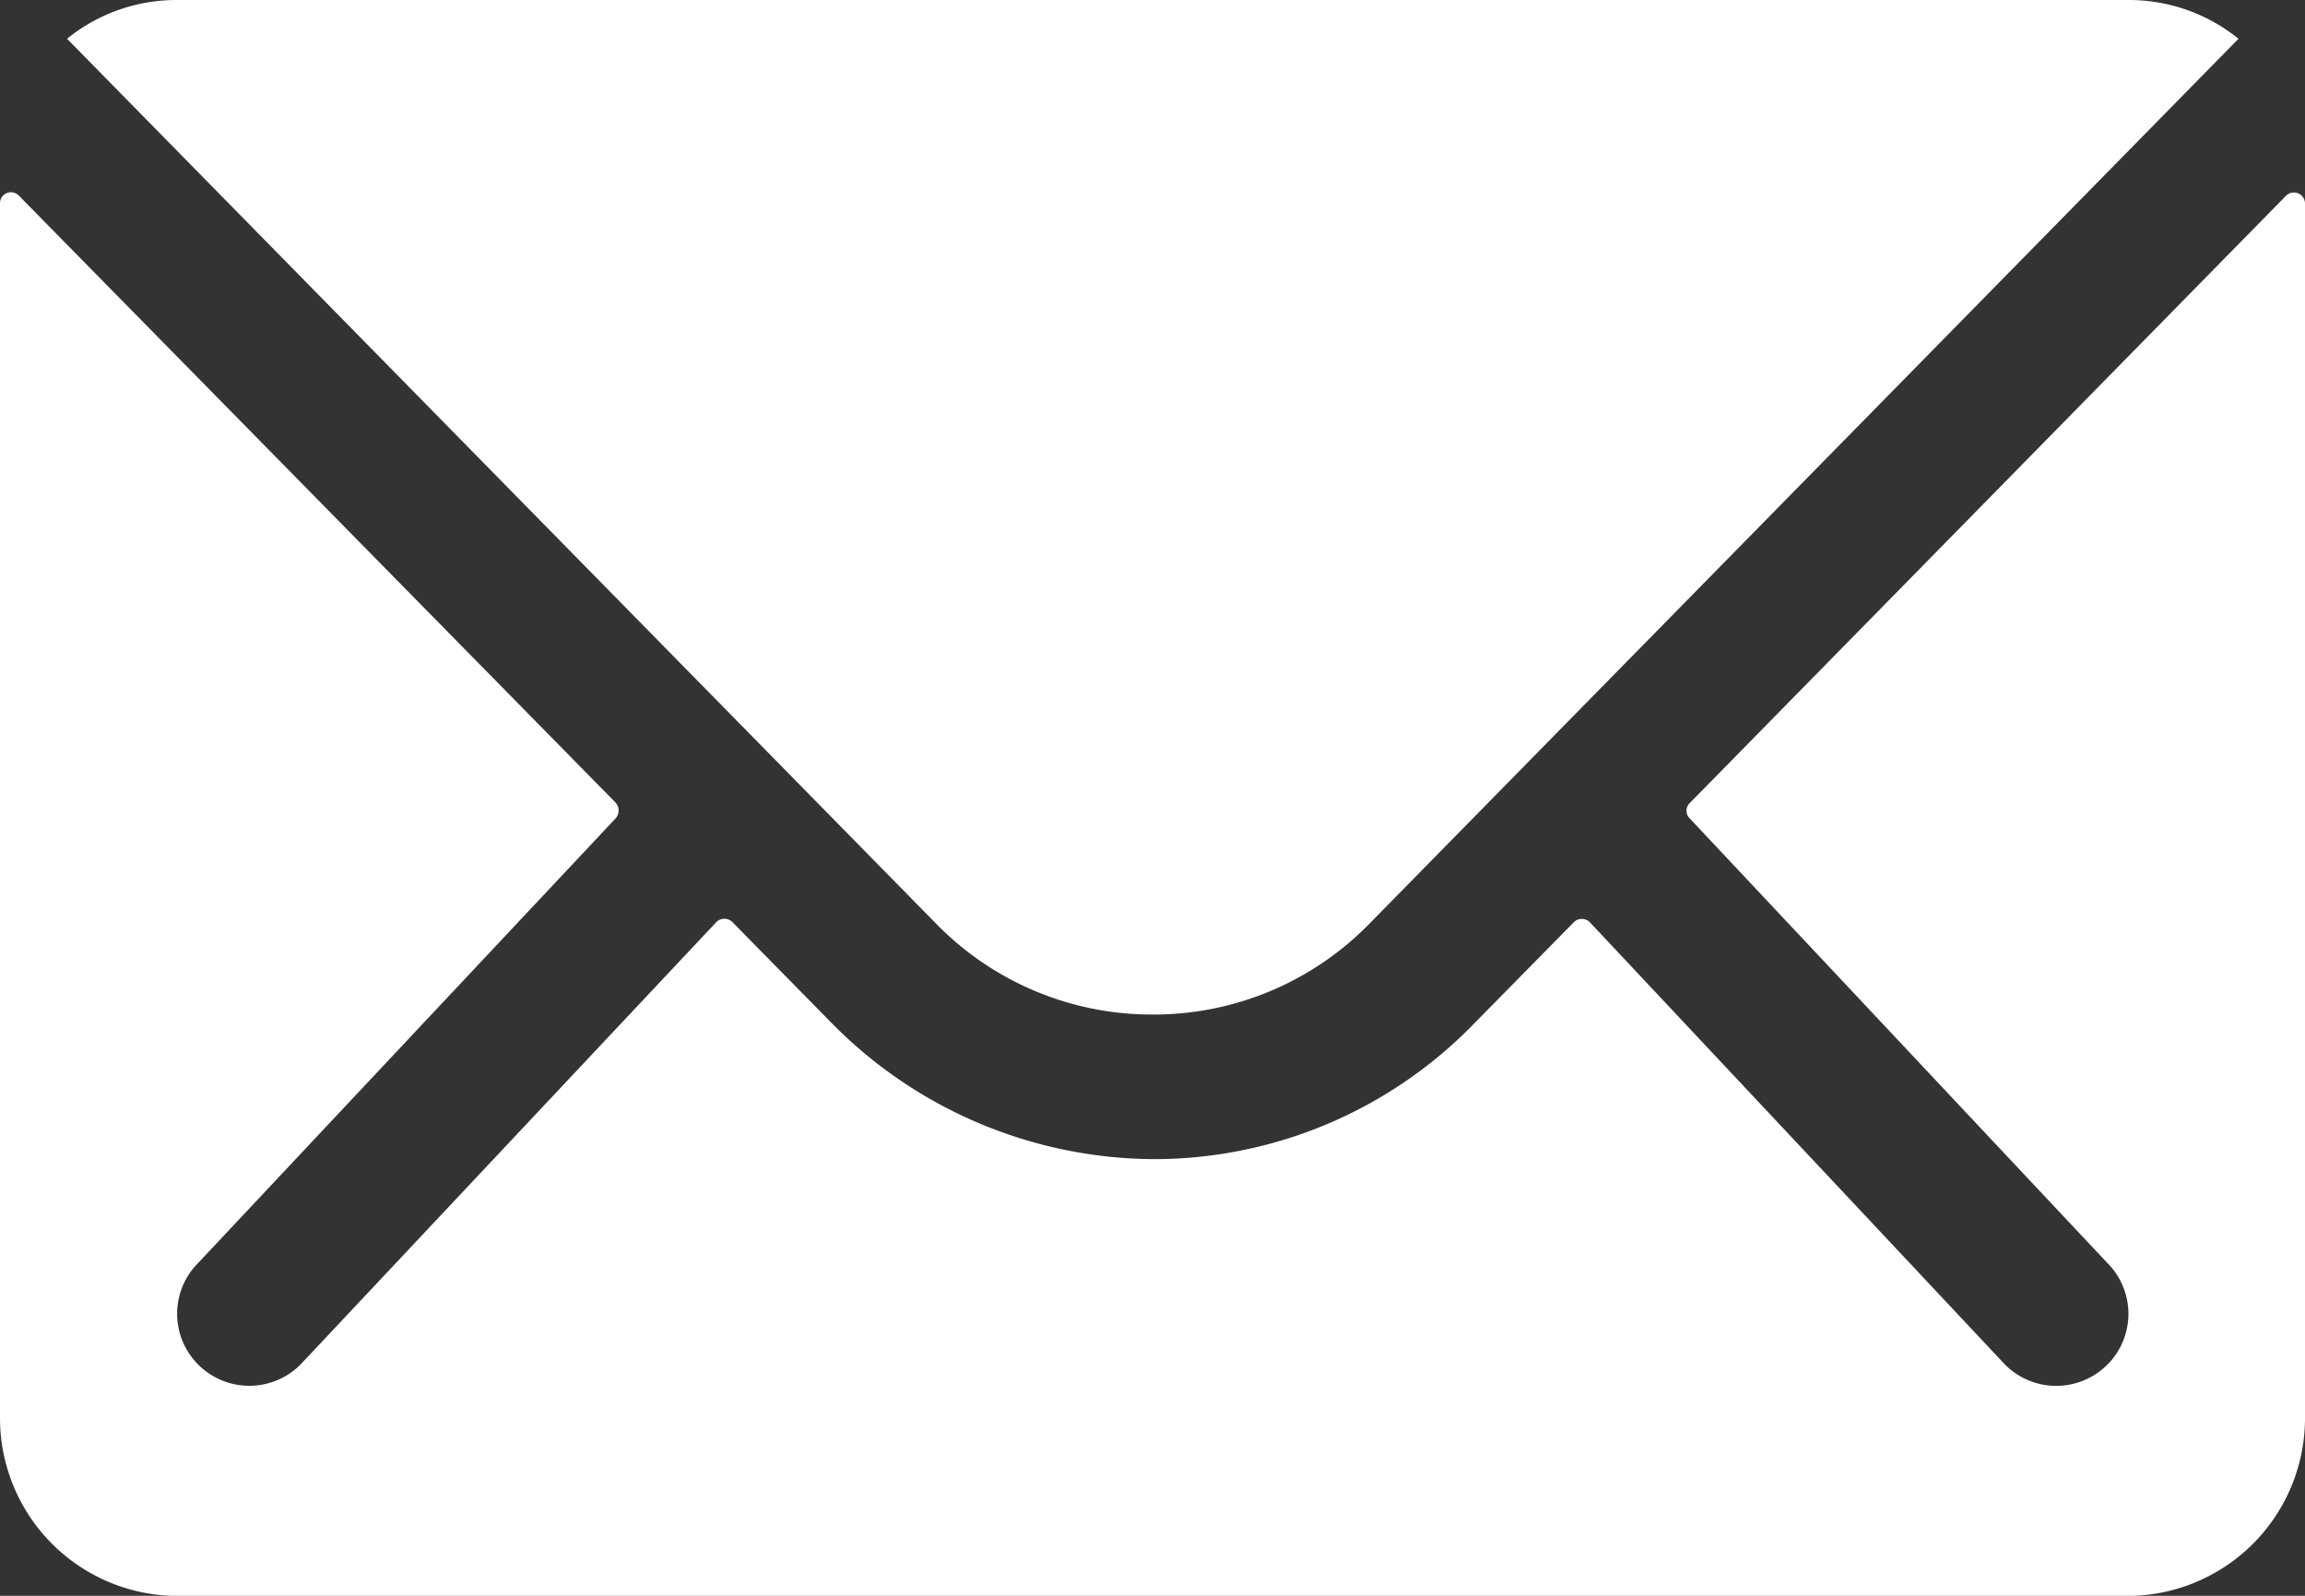
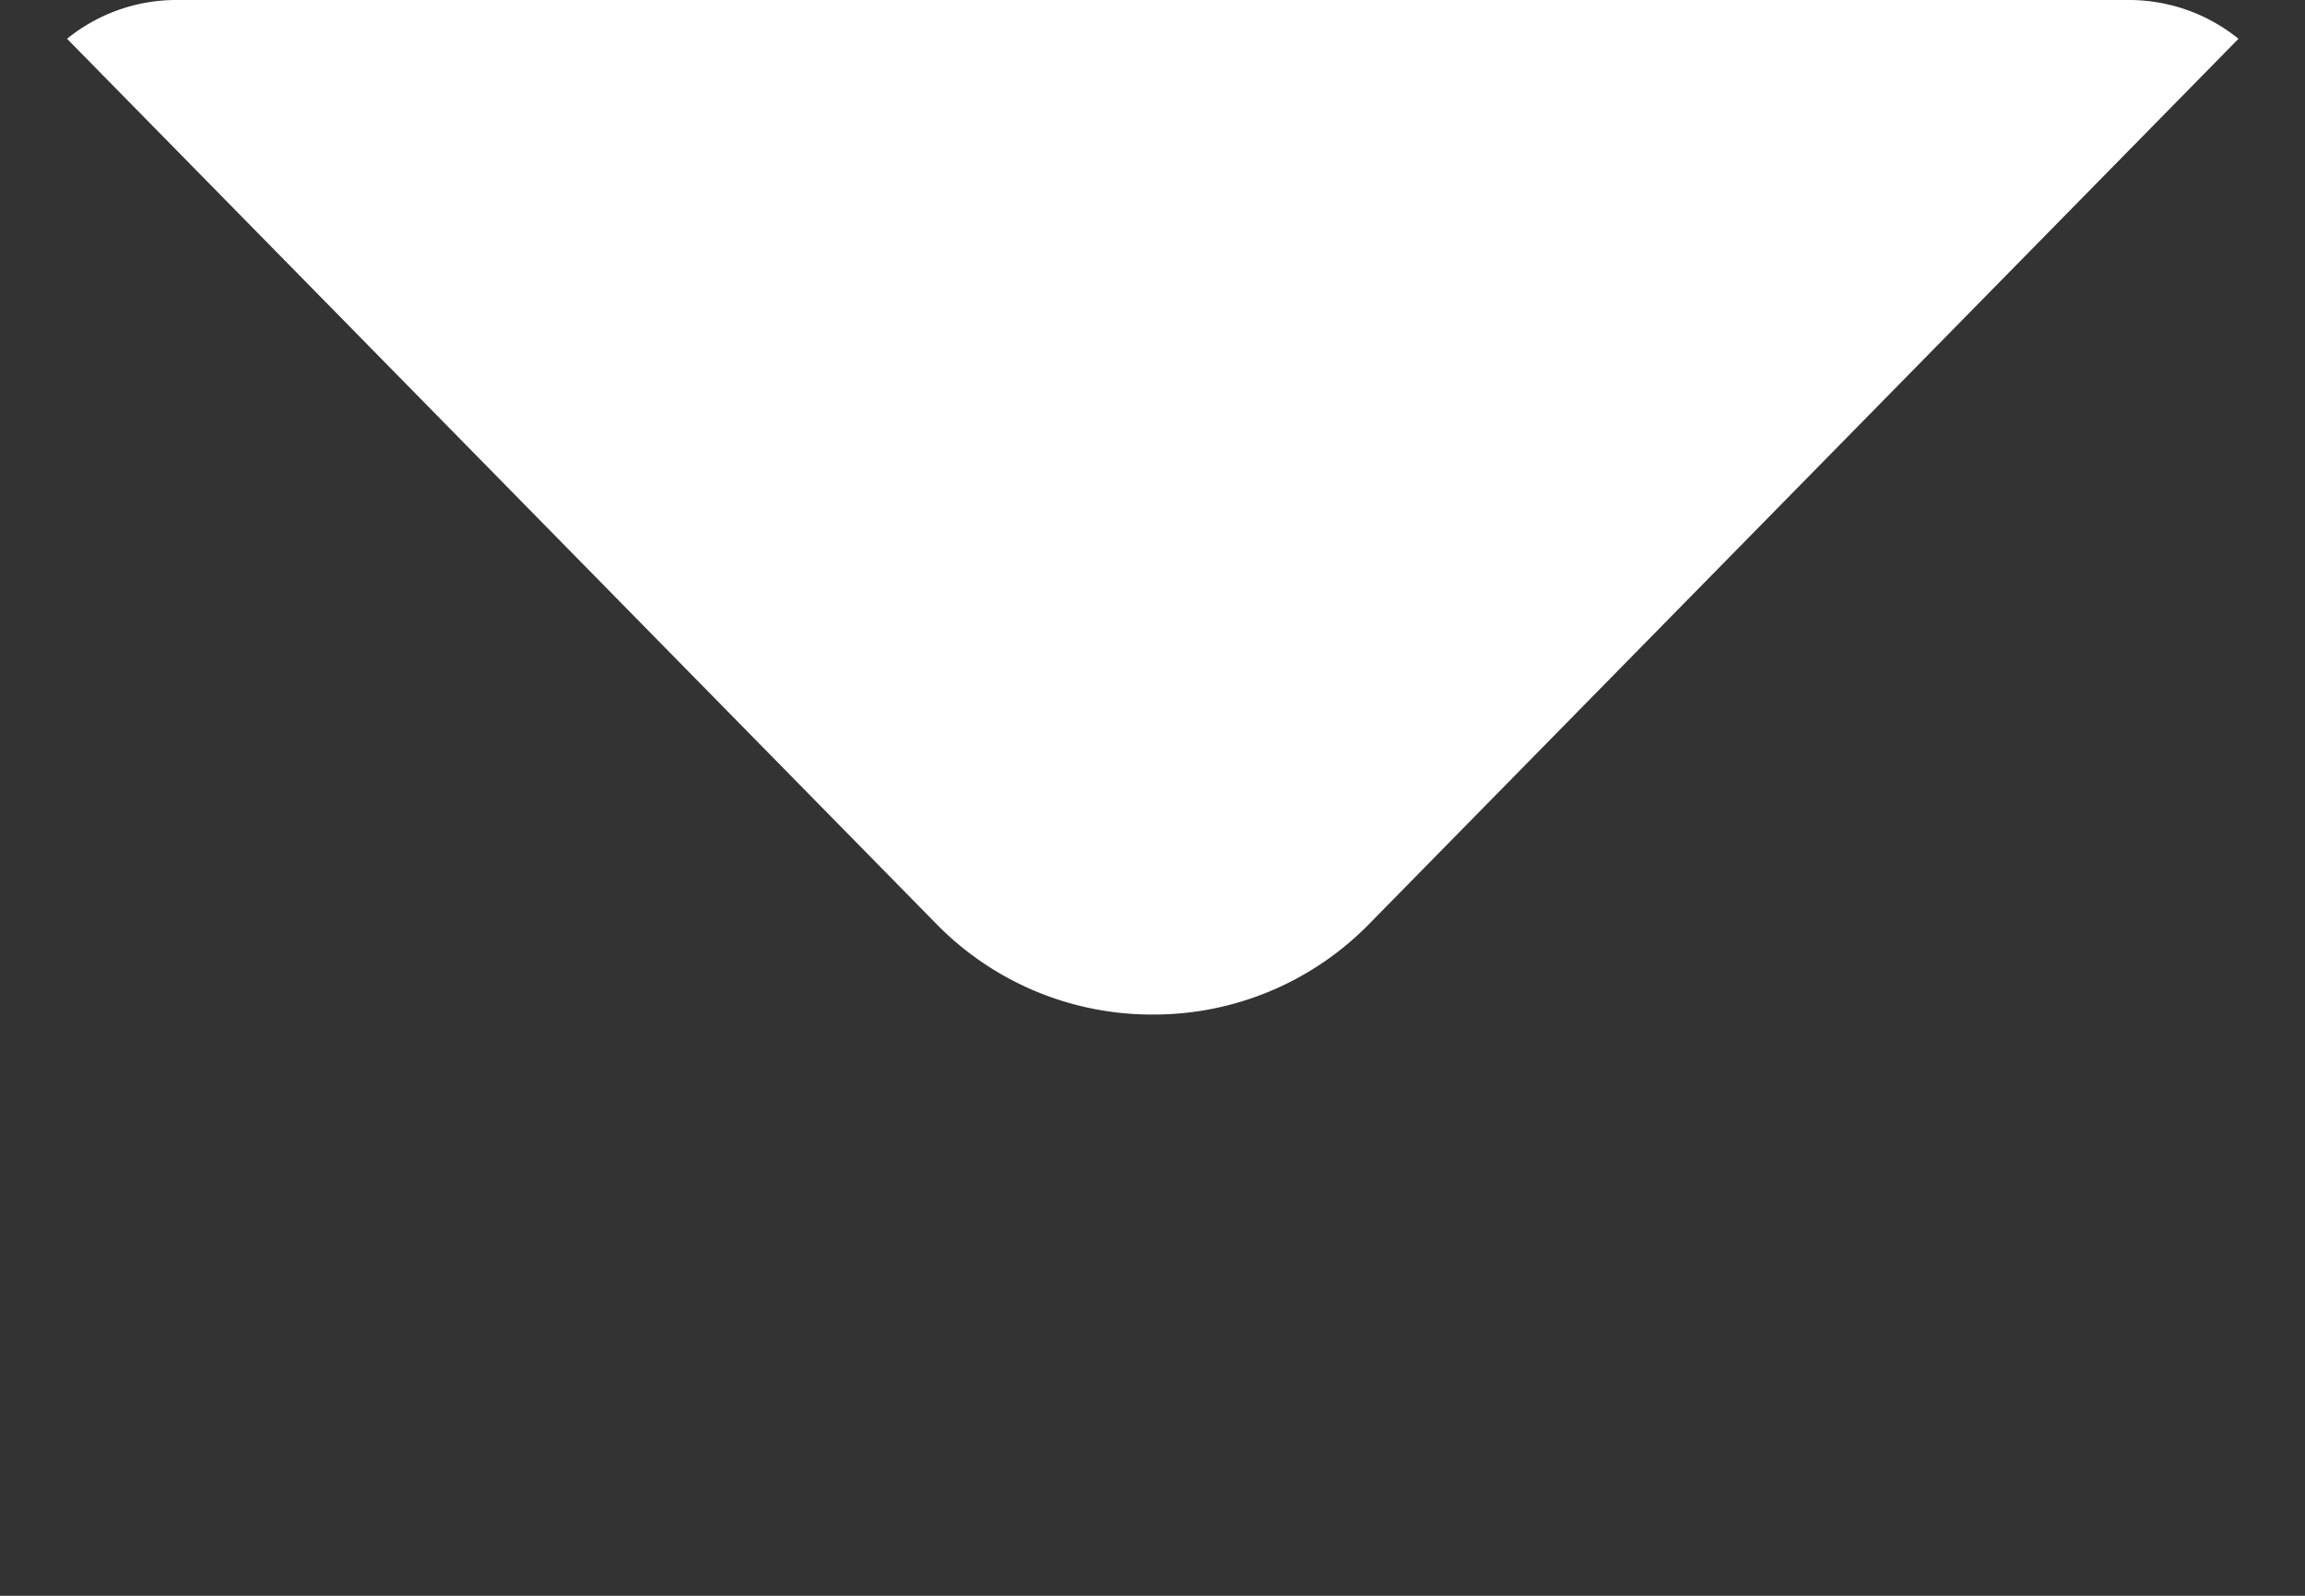
<svg xmlns="http://www.w3.org/2000/svg" width="29.25" height="20.25" viewBox="0 0 29.25 20.25">
  <rect x="0" y="0" width="29.25" height="20.25" fill="#333333" stroke="none" />
  <g id="Icon_ionic-ios-mail" data-name="Icon ionic-ios-mail" transform="translate(-3.375 -7.875)">
-     <path id="Path_4119" data-name="Path 4119" d="M32.386,10.357,24.82,18.063a.136.136,0,0,0,0,.2L30.115,23.9a.912.912,0,0,1,0,1.294.917.917,0,0,1-1.294,0l-5.273-5.618a.144.144,0,0,0-.2,0l-1.287,1.308a5.661,5.661,0,0,1-4.036,1.7,5.775,5.775,0,0,1-4.12-1.751l-1.238-1.259a.144.144,0,0,0-.2,0L7.186,25.193a.917.917,0,0,1-1.294,0,.912.912,0,0,1,0-1.294l5.295-5.639a.15.15,0,0,0,0-.2L3.614,10.357a.139.139,0,0,0-.239.1v15.42a2.257,2.257,0,0,0,2.25,2.25h24.75a2.257,2.257,0,0,0,2.25-2.25V10.455A.141.141,0,0,0,32.386,10.357Z" fill="#fff" />
    <path id="Path_4120" data-name="Path 4120" d="M18,20.749A3.823,3.823,0,0,0,20.749,19.6L31.781,8.367a2.21,2.21,0,0,0-1.392-.492H5.618a2.2,2.2,0,0,0-1.392.492L15.258,19.6A3.823,3.823,0,0,0,18,20.749Z" fill="#fff" />
  </g>
</svg>